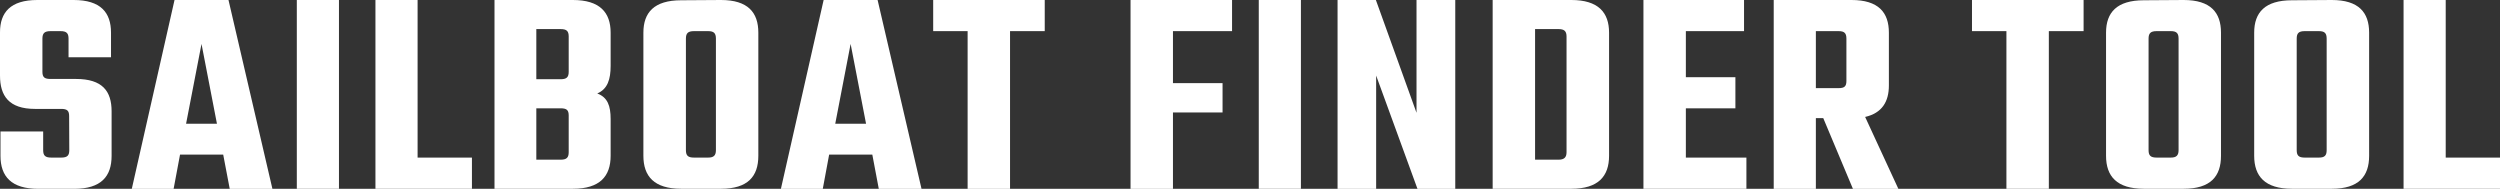
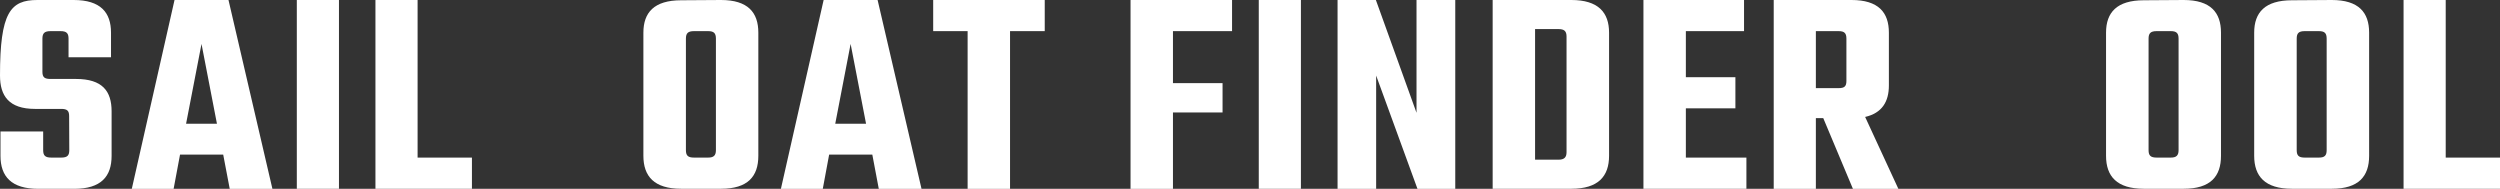
<svg xmlns="http://www.w3.org/2000/svg" viewBox="0 0 463.25 34.98">
  <rect x="0" y="0" width="463.25" height="34.98" fill="#333333" stroke="none" />
  <defs>
    <style>.cls-1{isolation:isolate;}.cls-2{fill:#fff;}</style>
  </defs>
  <g id="Layer_2" data-name="Layer 2">
    <g id="Layer_1-2" data-name="Layer 1">
      <g id="SAILBOAT_FINDER_TOOL" data-name="SAILBOAT FINDER TOOL" class="cls-1">
        <g class="cls-1">
-           <path class="cls-2" d="M12.81,21.5c0-1-.38-1.32-1.48-1.32H6.49C1.65,20.18,0,17.76,0,14v-8C0,2.31,1.92,0,6.93,0h6.71c5,0,6.93,2.31,6.93,6.05v4.56H12.7V7.15c0-1-.38-1.38-1.48-1.38H9.35c-1.1,0-1.49.39-1.49,1.38v6.16c0,1,.39,1.32,1.49,1.32h4.73c4.89,0,6.6,2.25,6.6,6v8.25c0,3.8-1.93,6.11-6.93,6.11H7.09c-5,0-7-2.31-7-6.11V24.36H8v3.47c0,1,.39,1.37,1.49,1.37h1.87c1.1,0,1.48-.38,1.48-1.37Z" />
+           <path class="cls-2" d="M12.81,21.5c0-1-.38-1.32-1.48-1.32H6.49C1.65,20.18,0,17.76,0,14C0,2.31,1.92,0,6.93,0h6.71c5,0,6.93,2.31,6.93,6.05v4.56H12.7V7.15c0-1-.38-1.38-1.48-1.38H9.35c-1.1,0-1.49.39-1.49,1.38v6.16c0,1,.39,1.32,1.49,1.32h4.73c4.89,0,6.6,2.25,6.6,6v8.25c0,3.8-1.93,6.11-6.93,6.11H7.09c-5,0-7-2.31-7-6.11V24.36H8v3.47c0,1,.39,1.37,1.49,1.37h1.87c1.1,0,1.48-.38,1.48-1.37Z" />
          <path class="cls-2" d="M41.36,28.65h-8L32.17,35H24.42L32.34,0h10l8.14,35H42.57ZM40.2,22.93,37.34,8.14,34.48,22.93Z" />
          <path class="cls-2" d="M62.81,0V35H55V0Z" />
          <path class="cls-2" d="M87.45,29.2V35H69.57V0h7.81V29.2Z" />
-           <path class="cls-2" d="M106.15,0c5,0,7,2.31,7,6.05v6.16c0,2.47-.55,4.29-2.48,5.11,1.93.72,2.48,2.31,2.48,4.73v6.82c0,3.8-2,6.11-7,6.11H91.63V0Zm-.77,6.76c0-1-.39-1.37-1.49-1.37H99.38v9.29h4.51c1.1,0,1.49-.38,1.49-1.37Zm0,14.63c0-1-.39-1.32-1.49-1.32H99.38v9.52h4.51c1.1,0,1.49-.39,1.49-1.38Z" />
          <path class="cls-2" d="M133.59,0c5,0,6.93,2.31,6.93,6.05V28.87c0,3.8-1.93,6.11-6.93,6.11h-7.37c-5,0-7-2.31-7-6.11V6.05c0-3.74,2-6,7-6Zm-.93,7.15c0-1-.39-1.38-1.43-1.38h-2.64c-1.1,0-1.49.39-1.49,1.38V27.83c0,1,.39,1.37,1.49,1.37h2.64c1,0,1.43-.38,1.43-1.37Z" />
          <path class="cls-2" d="M161.64,28.65h-8L152.46,35H144.7l7.92-35h10l8.14,35h-7.92Zm-1.16-5.72L157.62,8.14l-2.85,14.79Z" />
          <path class="cls-2" d="M193.59,5.77h-6.43V35H179.3V5.77h-6.38V0h20.67Z" />
          <path class="cls-2" d="M217.35,5.77V15.4h9.19v5.44h-9.19V35h-7.86V0H228.3V5.77Z" />
          <path class="cls-2" d="M241.06,0V35h-7.81V0Z" />
          <path class="cls-2" d="M269.66,0V35h-7L255,14V35h-7.15V0h7.1l7.53,20.9V0Z" />
          <path class="cls-2" d="M291.16,0c5,0,7,2.31,7,6.05V28.87c0,3.8-2,6.11-7,6.11H276.59V0Zm-.88,6.76c0-1-.44-1.37-1.48-1.37h-4.35v24.2h4.35c1,0,1.48-.39,1.48-1.38Z" />
          <path class="cls-2" d="M323.61,29.2V35H304.53V0h18.64V5.77H312.39V14.3h9.18v5.77h-9.18V29.2Z" />
          <path class="cls-2" d="M337.85,21.89h-1.37V35h-7.81V0h14.41c5,0,6.93,2.31,6.93,6.05v9.79c0,3-1.27,5.11-4.4,5.83L351.77,35h-8.42Zm-1.37-5.56h4.23c1.05,0,1.43-.33,1.43-1.32V7.15c0-1-.38-1.38-1.43-1.38h-4.23Z" />
-           <path class="cls-2" d="M386.09,5.77h-6.44V35h-7.86V5.77h-6.38V0h20.68Z" />
          <path class="cls-2" d="M404.62,0c5,0,6.93,2.31,6.93,6.05V28.87c0,3.8-1.92,6.11-6.93,6.11h-7.37c-5,0-7-2.31-7-6.11V6.05c0-3.74,2-6,7-6Zm-.93,7.15c0-1-.39-1.38-1.43-1.38h-2.64c-1.1,0-1.49.39-1.49,1.38V27.83c0,1,.39,1.37,1.49,1.37h2.64c1,0,1.43-.38,1.43-1.37Z" />
          <path class="cls-2" d="M432.07,0c5,0,6.93,2.31,6.93,6.05V28.87c0,3.8-1.93,6.11-6.93,6.11H424.7c-5,0-7-2.31-7-6.11V6.05c0-3.74,2-6,7-6Zm-.94,7.15c0-1-.38-1.38-1.43-1.38h-2.64c-1.1,0-1.48.39-1.48,1.38V27.83c0,1,.38,1.37,1.48,1.37h2.64c1.05,0,1.43-.38,1.43-1.37Z" />
          <path class="cls-2" d="M463.25,29.2V35H445.38V0h7.81V29.2Z" />
        </g>
      </g>
    </g>
  </g>
</svg>